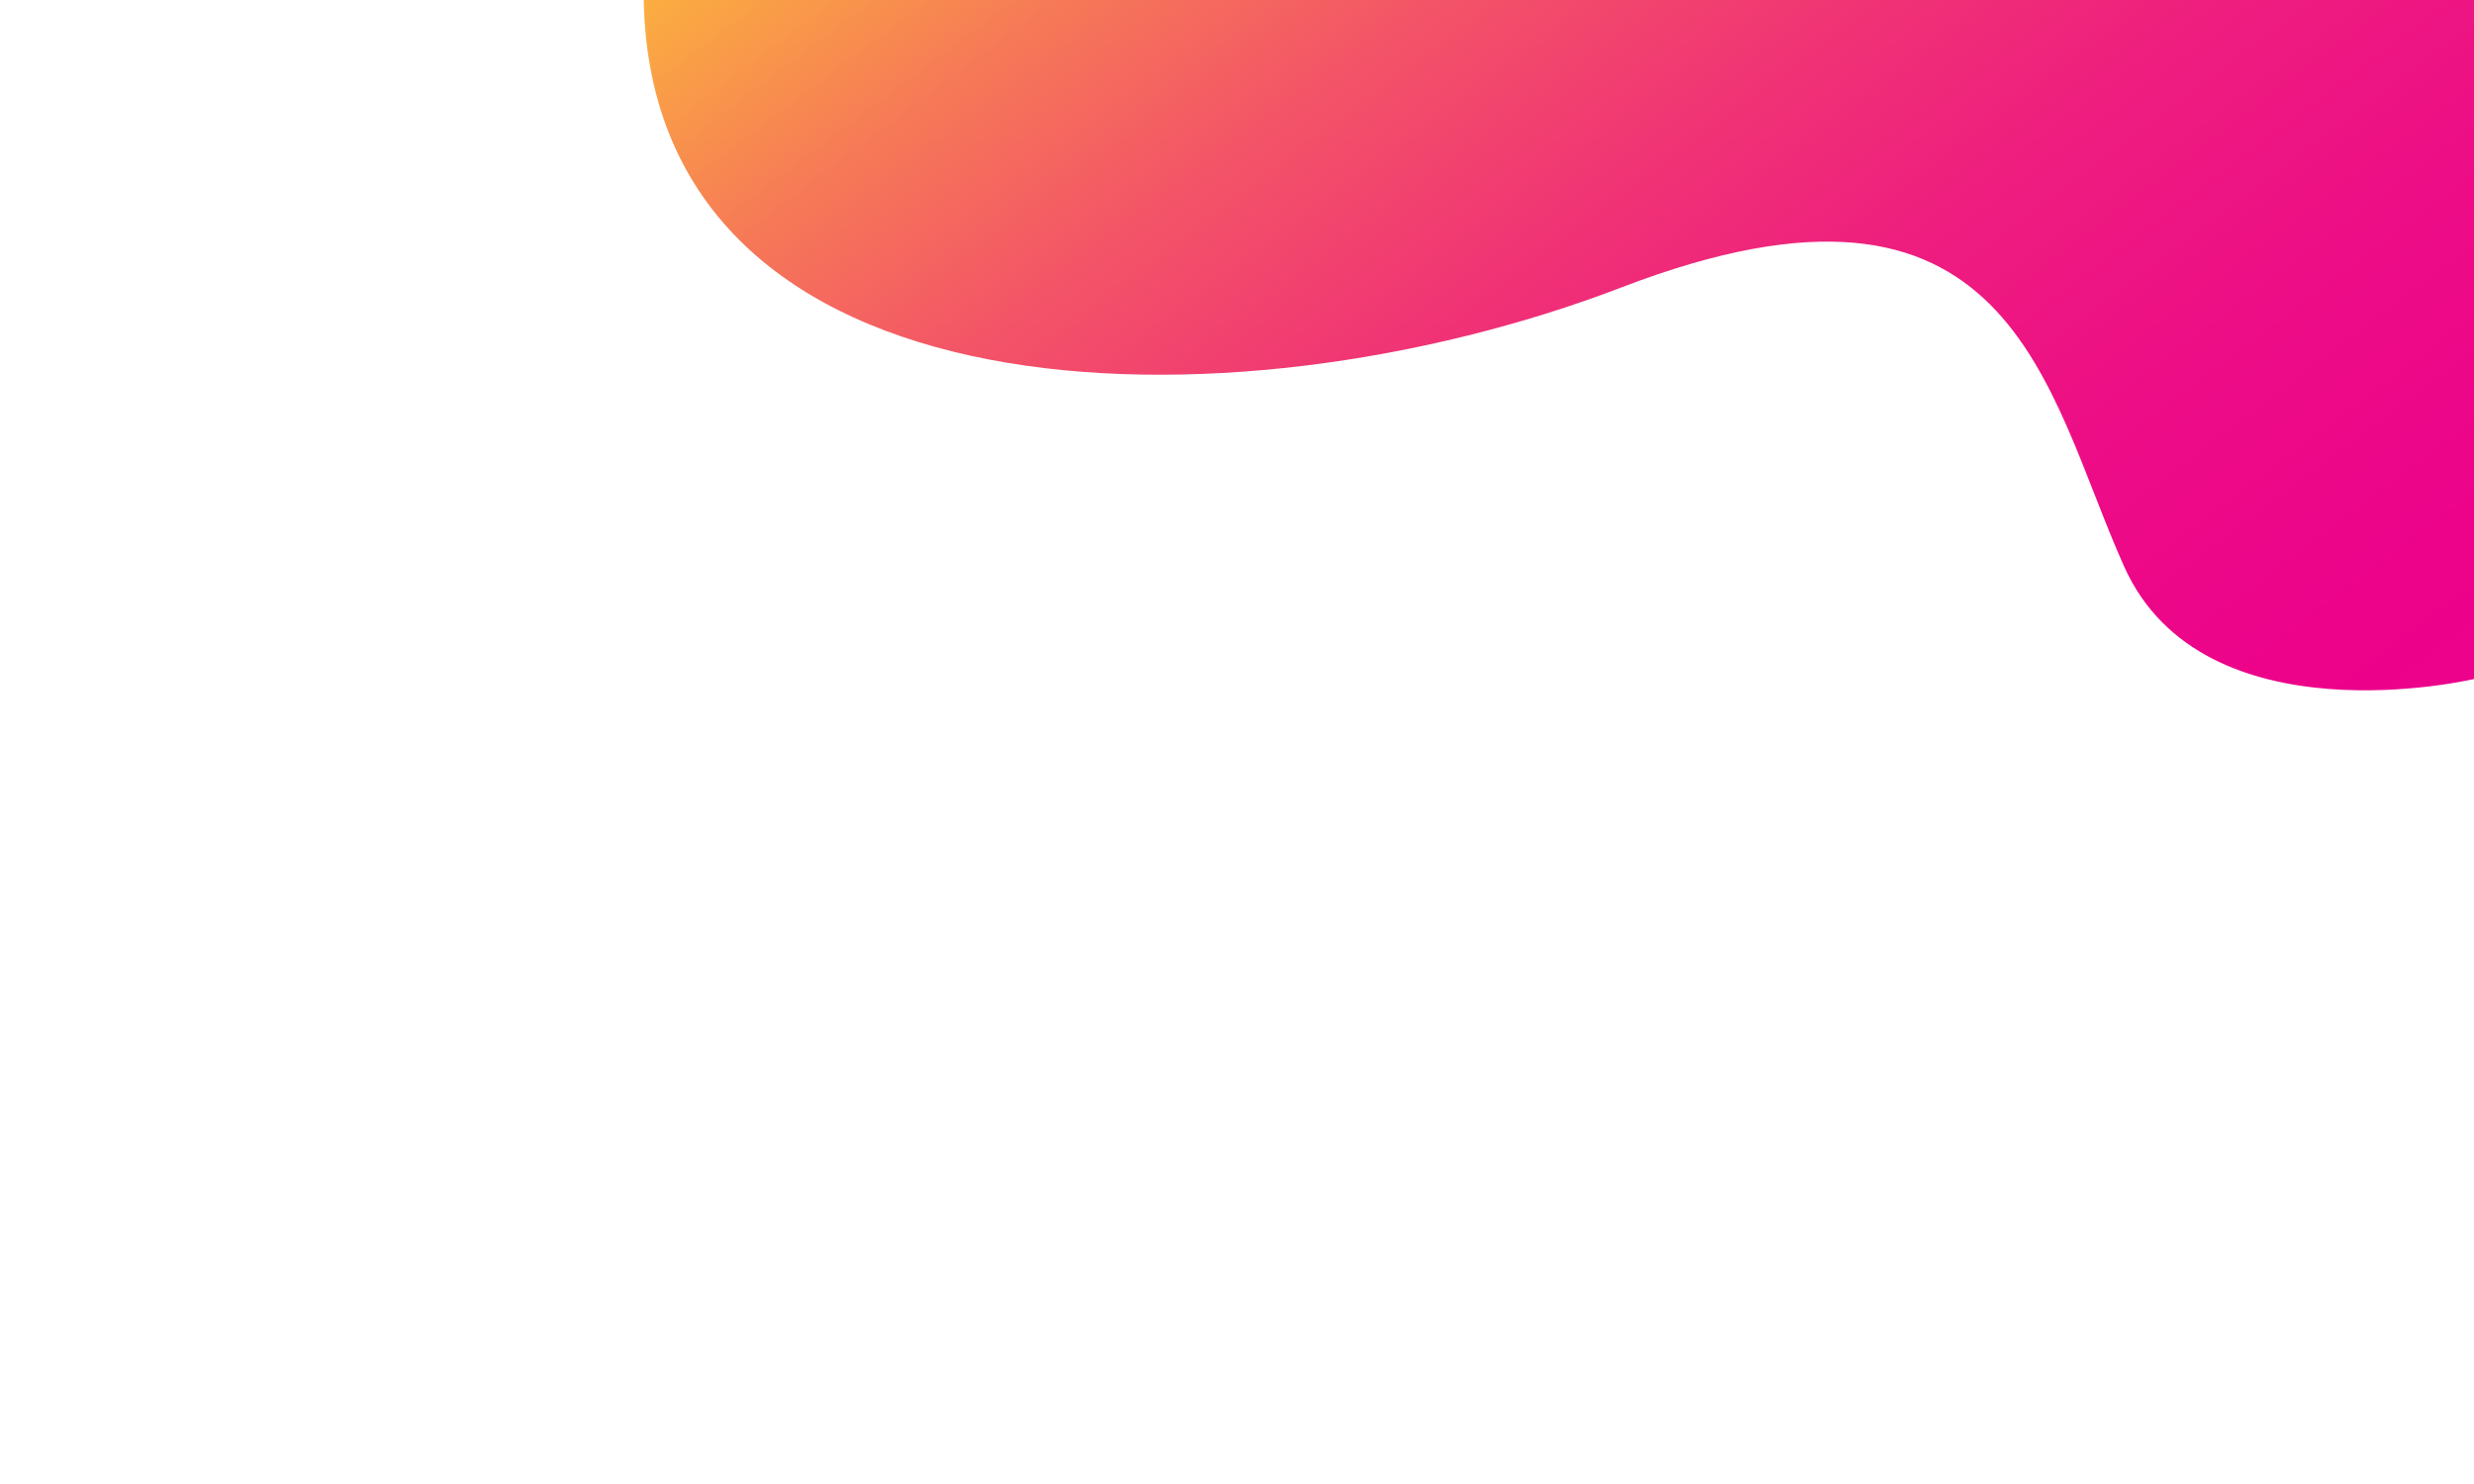
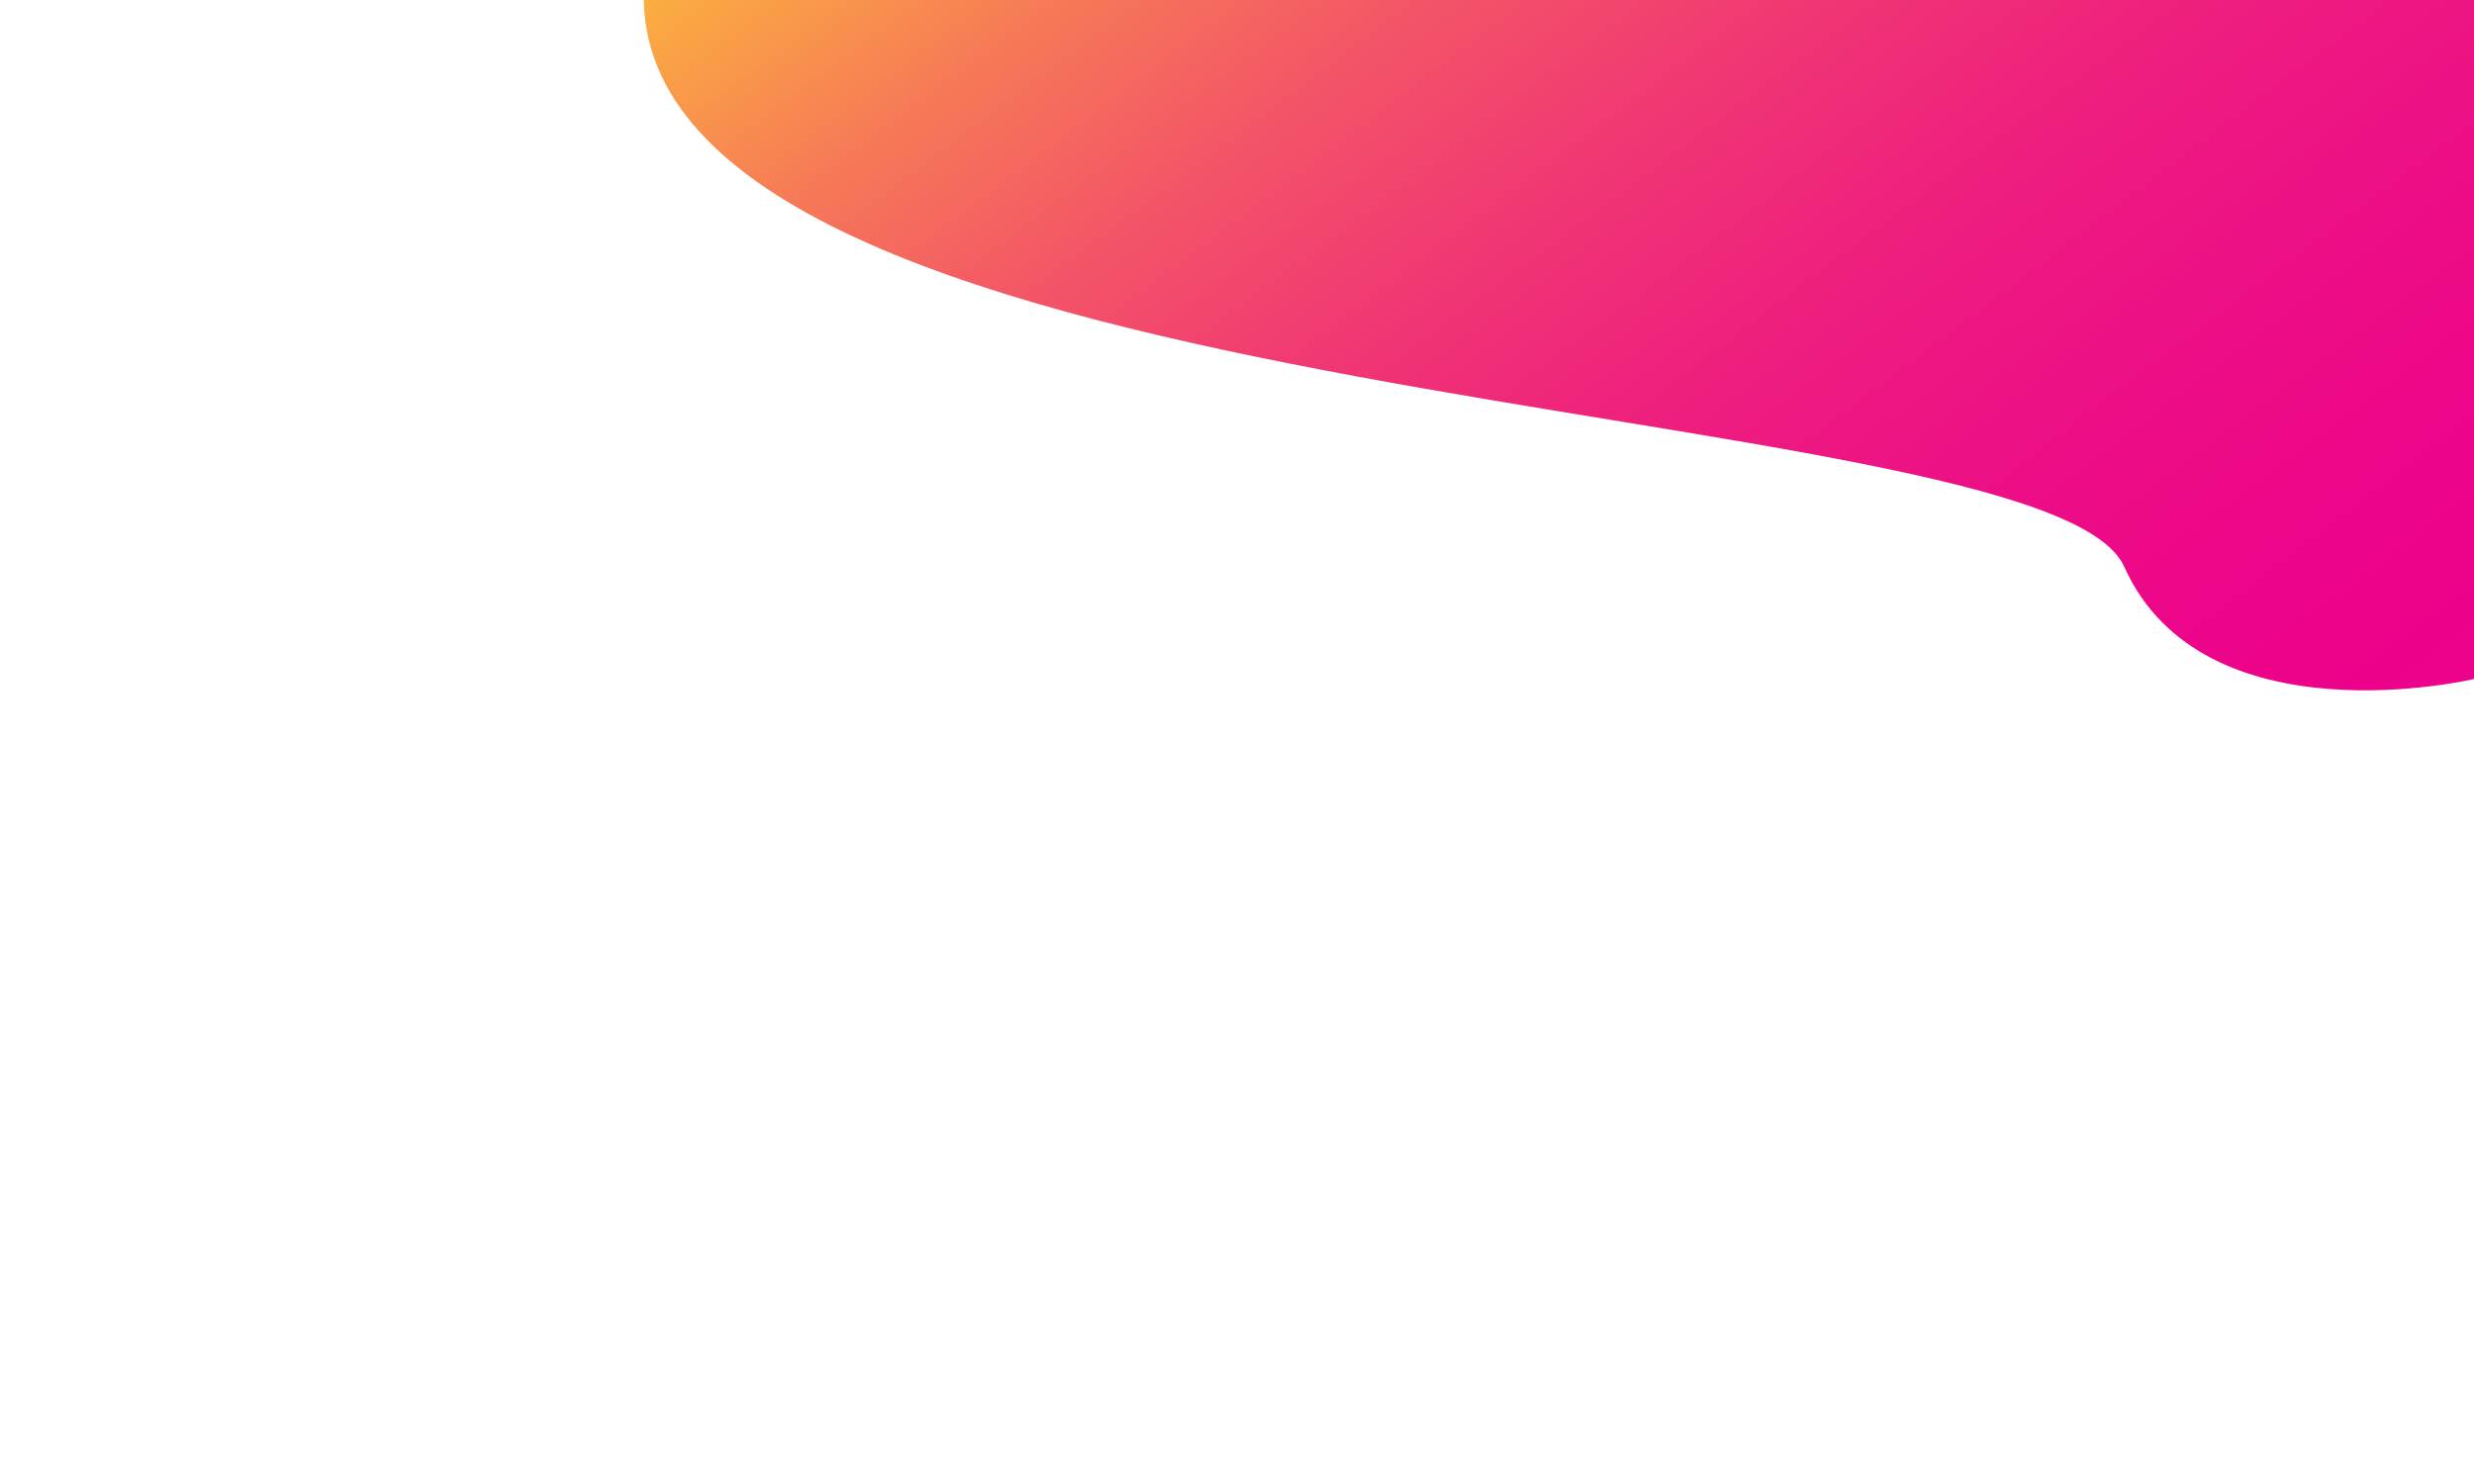
<svg xmlns="http://www.w3.org/2000/svg" id="Layer_1" viewBox="0 0 5000 3000">
  <defs>
    <style>.cls-1{fill:url(#linear-gradient);}</style>
    <linearGradient id="linear-gradient" x1="2409.46" y1="-864.32" x2="4690.04" y2="2164.02" gradientUnits="userSpaceOnUse">
      <stop offset="0" stop-color="#fbb040" />
      <stop offset=".03" stop-color="#faa544" />
      <stop offset=".14" stop-color="#f67957" />
      <stop offset=".26" stop-color="#f35467" />
      <stop offset=".39" stop-color="#f03574" />
      <stop offset=".52" stop-color="#ee1d7f" />
      <stop offset=".66" stop-color="#ed0d86" />
      <stop offset=".81" stop-color="#ec038a" />
      <stop offset="1" stop-color="#ec008c" />
    </linearGradient>
  </defs>
-   <path class="cls-1" d="m5000,1372.67s-547,129.3-707-227.19c-160-356.48-224-868.48-1016-564.48S1317,859,1301,0h3699v1372.67Z" />
+   <path class="cls-1" d="m5000,1372.67s-547,129.3-707-227.19S1317,859,1301,0h3699v1372.67Z" />
</svg>